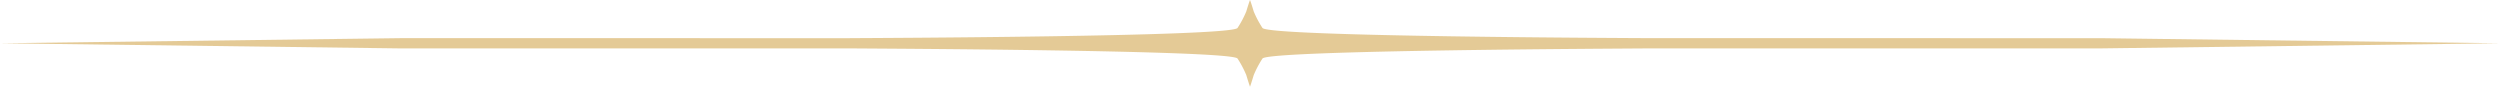
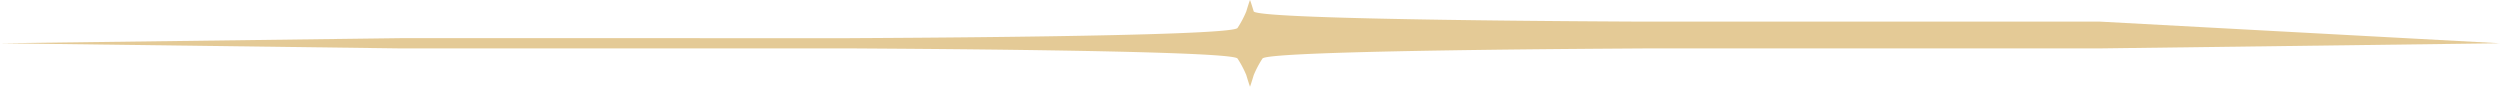
<svg xmlns="http://www.w3.org/2000/svg" width="750" height="26" viewBox="0 0 750 26">
  <defs>
    <style>
      .cls-1 {
        fill: #e4ca96;
        fill-rule: evenodd;
      }
    </style>
  </defs>
-   <path id="common_border.svg" data-name="common/border.svg" class="cls-1" d="M630.039,5956.52H494.347c-7.167.07-113.8,0.5-115.6,3.04a30.032,30.032,0,0,0-2.63,4.97c-0.87,2.9-1.114,3.47-1.114,3.47s-0.244-.57-1.114-3.47a30.032,30.032,0,0,0-2.63-4.97c-1.8-2.54-108.436-2.97-115.6-3.04H119.961L0,5954.98l119.961-1.53H254.916c5.617-.05,114.467-0.41,116.34-3.06a29.531,29.531,0,0,0,2.629-4.96c0.877-2.92,1.115-3.43,1.115-3.43s0.238,0.51,1.115,3.43a29.531,29.531,0,0,0,2.629,4.96c1.873,2.65,110.723,3.01,116.34,3.06H630.039L750,5954.98Z" transform="translate(0 -5942)" />
+   <path id="common_border.svg" data-name="common/border.svg" class="cls-1" d="M630.039,5956.52H494.347c-7.167.07-113.8,0.5-115.6,3.04a30.032,30.032,0,0,0-2.63,4.97c-0.87,2.9-1.114,3.47-1.114,3.47s-0.244-.57-1.114-3.47a30.032,30.032,0,0,0-2.63-4.97c-1.8-2.54-108.436-2.97-115.6-3.04H119.961L0,5954.98l119.961-1.53H254.916c5.617-.05,114.467-0.41,116.34-3.06a29.531,29.531,0,0,0,2.629-4.96c0.877-2.92,1.115-3.43,1.115-3.43s0.238,0.51,1.115,3.43c1.873,2.65,110.723,3.01,116.34,3.06H630.039L750,5954.98Z" transform="translate(0 -5942)" />
</svg>